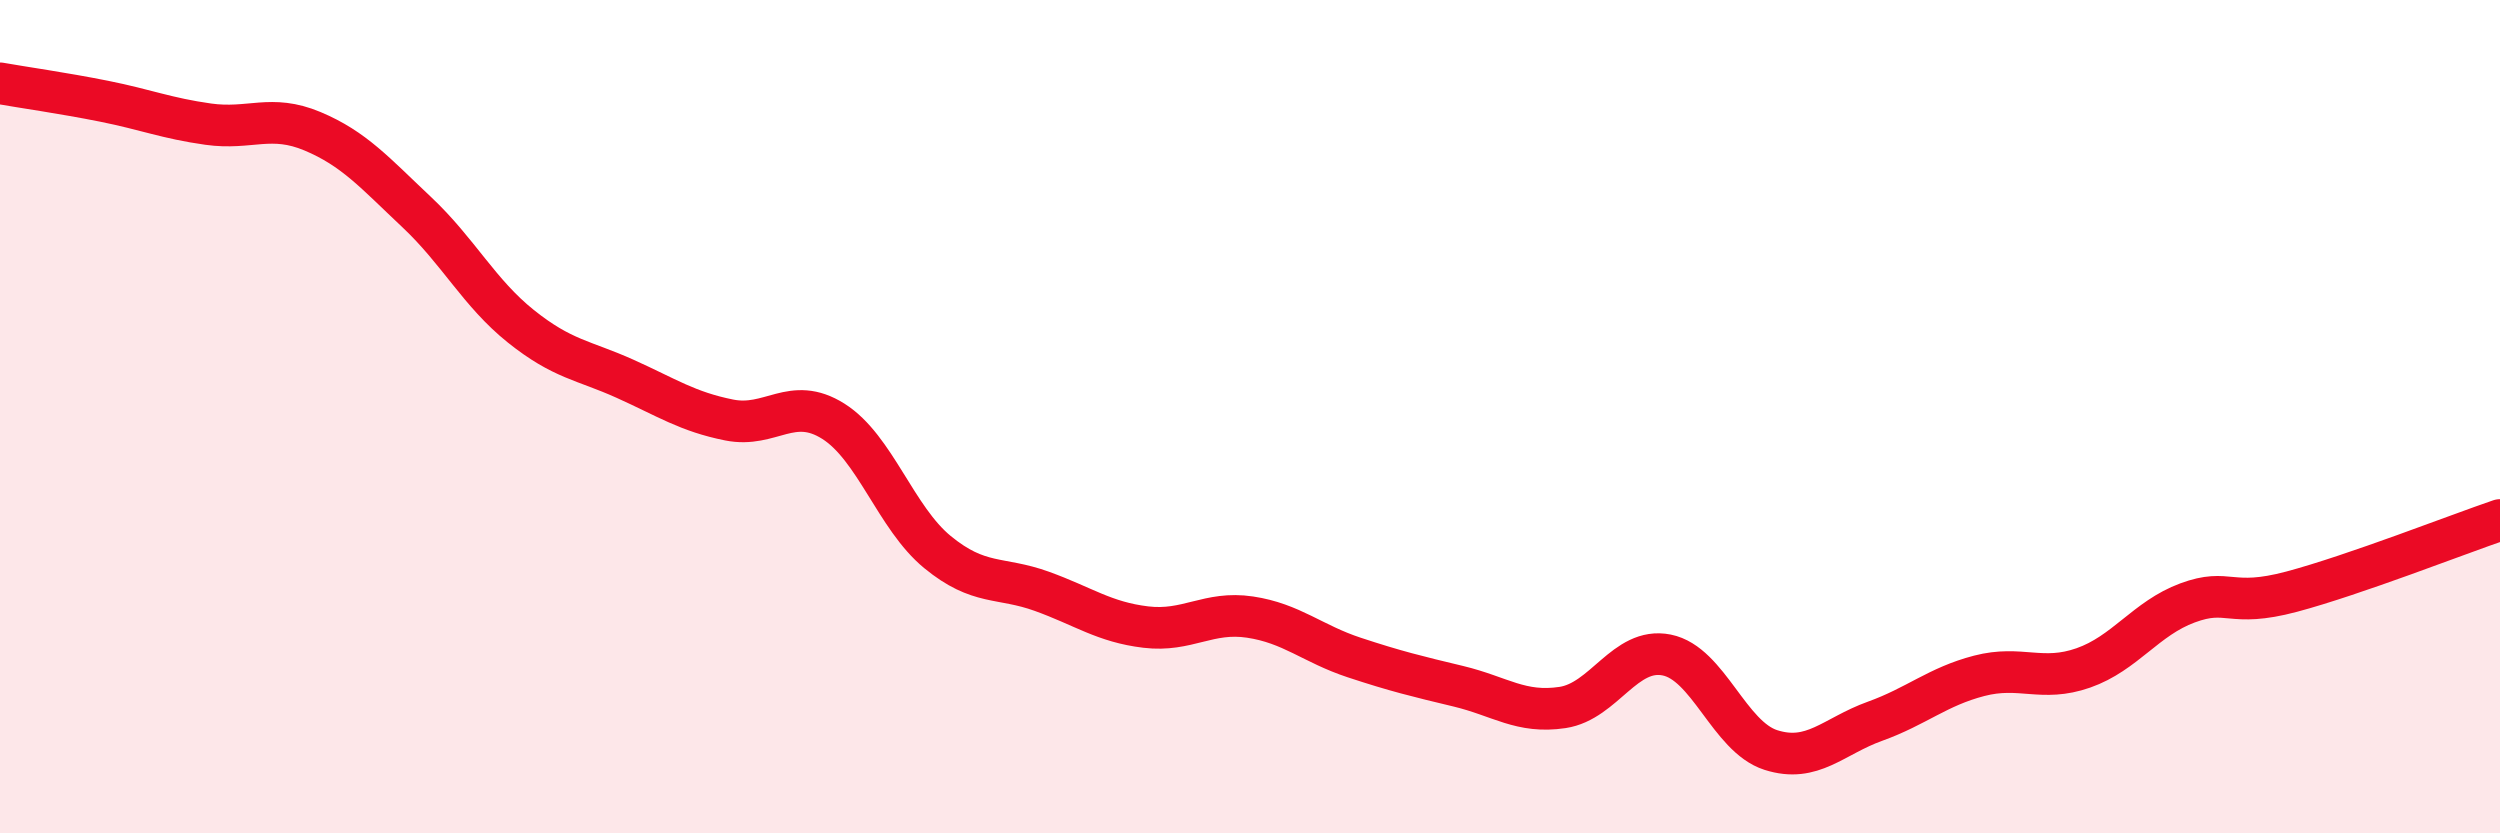
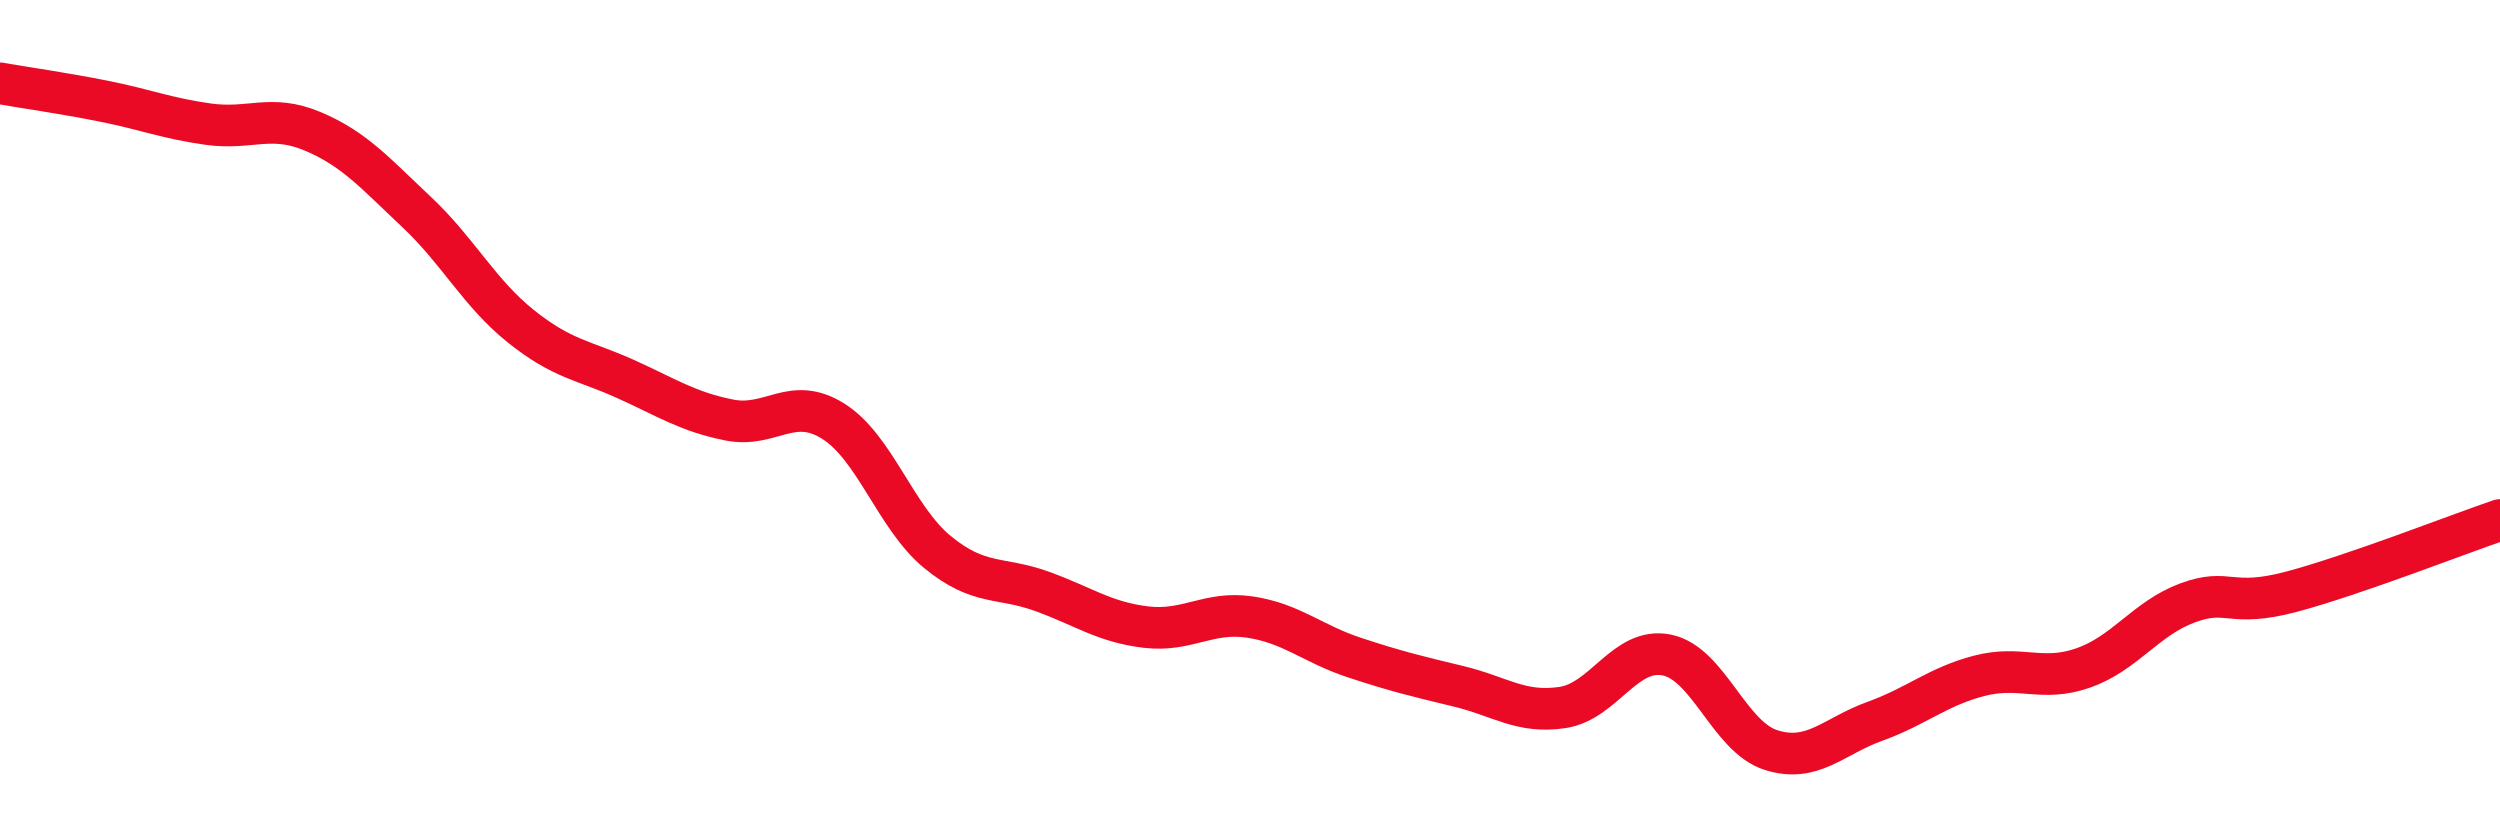
<svg xmlns="http://www.w3.org/2000/svg" width="60" height="20" viewBox="0 0 60 20">
-   <path d="M 0,2 C 0.5,2.09 1.5,2.23 2.5,2.43 C 3.5,2.63 4,2.84 5,2.98 C 6,3.12 6.5,2.73 7.5,3.15 C 8.5,3.57 9,4.15 10,5.09 C 11,6.03 11.5,7.03 12.5,7.83 C 13.5,8.63 14,8.64 15,9.09 C 16,9.54 16.5,9.88 17.5,10.08 C 18.5,10.28 19,9.48 20,10.11 C 21,10.74 21.5,12.43 22.5,13.25 C 23.5,14.07 24,13.83 25,14.19 C 26,14.55 26.5,14.93 27.5,15.05 C 28.5,15.17 29,14.66 30,14.81 C 31,14.96 31.5,15.45 32.5,15.78 C 33.5,16.11 34,16.23 35,16.47 C 36,16.71 36.5,17.13 37.5,16.98 C 38.5,16.83 39,15.52 40,15.72 C 41,15.92 41.5,17.68 42.5,18 C 43.5,18.32 44,17.67 45,17.31 C 46,16.95 46.5,16.48 47.5,16.22 C 48.5,15.96 49,16.38 50,16.03 C 51,15.68 51.5,14.84 52.5,14.47 C 53.5,14.1 53.5,14.6 55,14.2 C 56.5,13.8 59,12.82 60,12.48L60 20L0 20Z" fill="#EB0A25" opacity="0.1" stroke-linecap="round" stroke-linejoin="round" />
  <path d="M 0,2 C 0.5,2.09 1.5,2.23 2.5,2.43 C 3.5,2.63 4,2.84 5,2.98 C 6,3.12 6.5,2.73 7.5,3.15 C 8.5,3.57 9,4.15 10,5.09 C 11,6.03 11.5,7.03 12.5,7.83 C 13.5,8.63 14,8.64 15,9.09 C 16,9.54 16.5,9.88 17.5,10.08 C 18.5,10.28 19,9.48 20,10.11 C 21,10.74 21.5,12.43 22.5,13.25 C 23.5,14.07 24,13.83 25,14.19 C 26,14.55 26.5,14.93 27.5,15.05 C 28.5,15.17 29,14.66 30,14.81 C 31,14.96 31.5,15.45 32.5,15.78 C 33.5,16.11 34,16.23 35,16.47 C 36,16.71 36.5,17.13 37.5,16.98 C 38.5,16.83 39,15.52 40,15.72 C 41,15.92 41.5,17.68 42.5,18 C 43.5,18.32 44,17.67 45,17.31 C 46,16.95 46.5,16.48 47.5,16.22 C 48.5,15.96 49,16.38 50,16.03 C 51,15.68 51.5,14.84 52.5,14.47 C 53.5,14.1 53.5,14.6 55,14.2 C 56.5,13.8 59,12.82 60,12.48" stroke="#EB0A25" stroke-width="1" fill="none" stroke-linecap="round" stroke-linejoin="round" />
</svg>